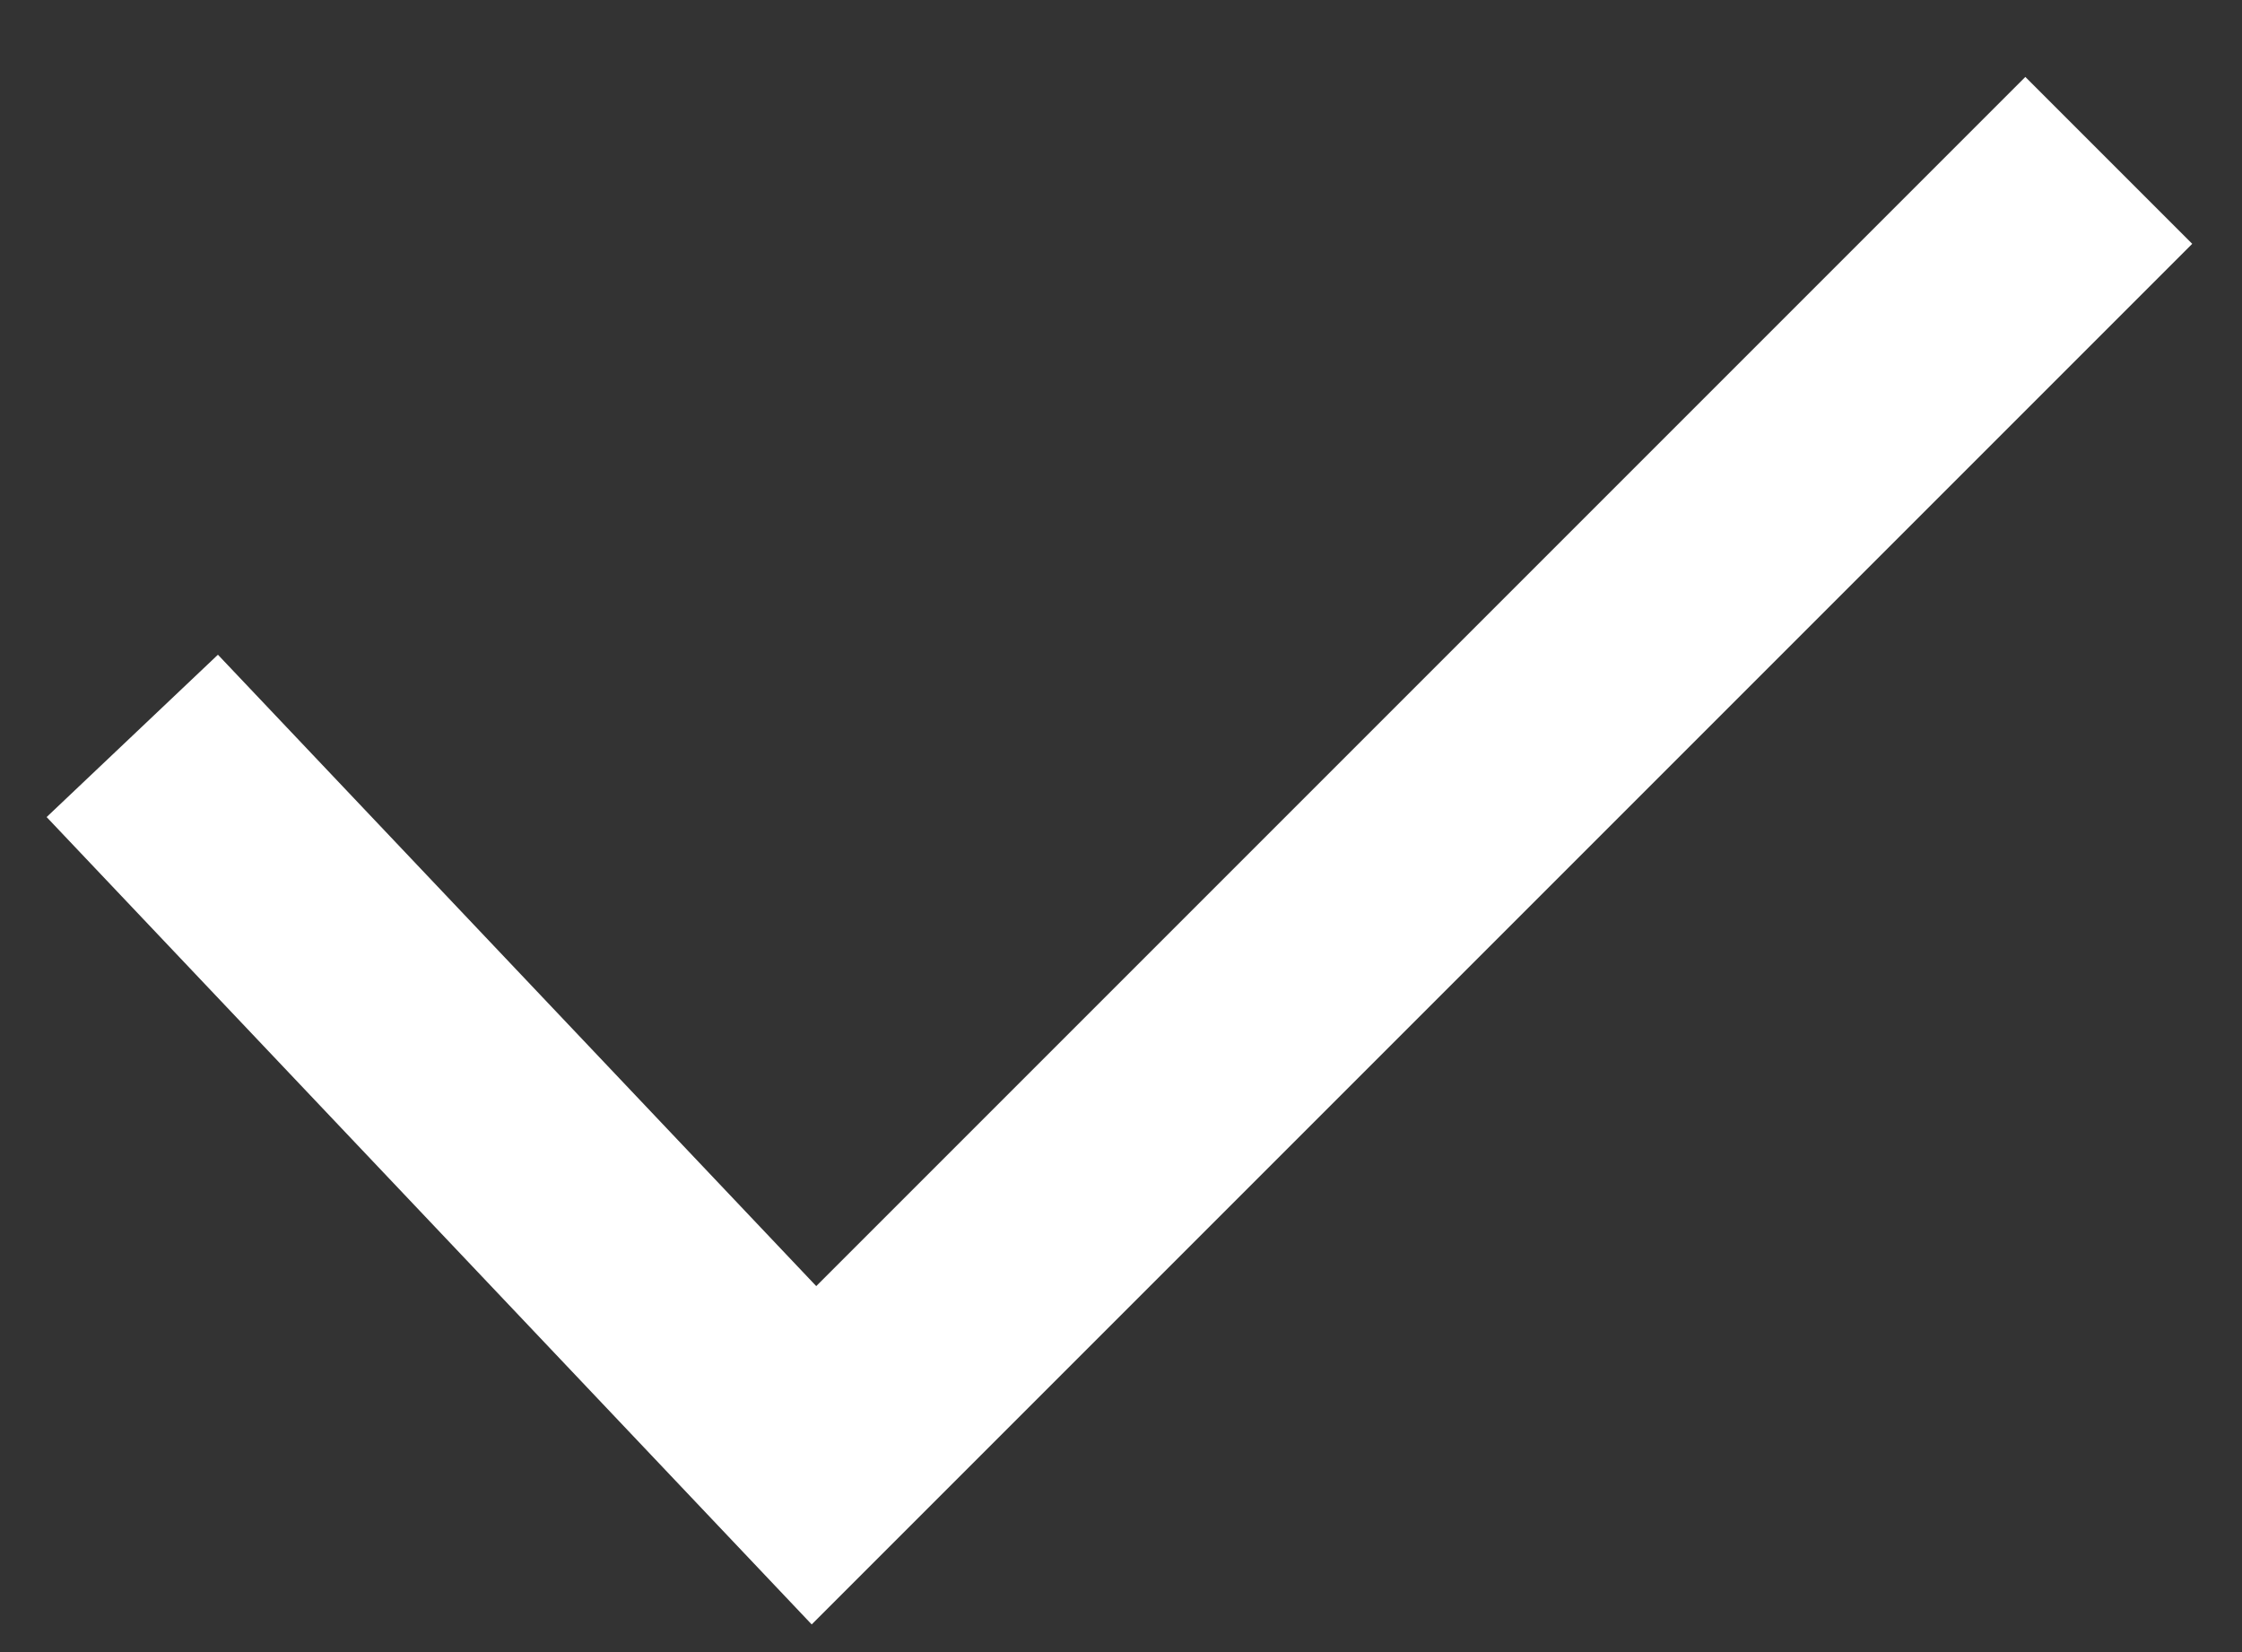
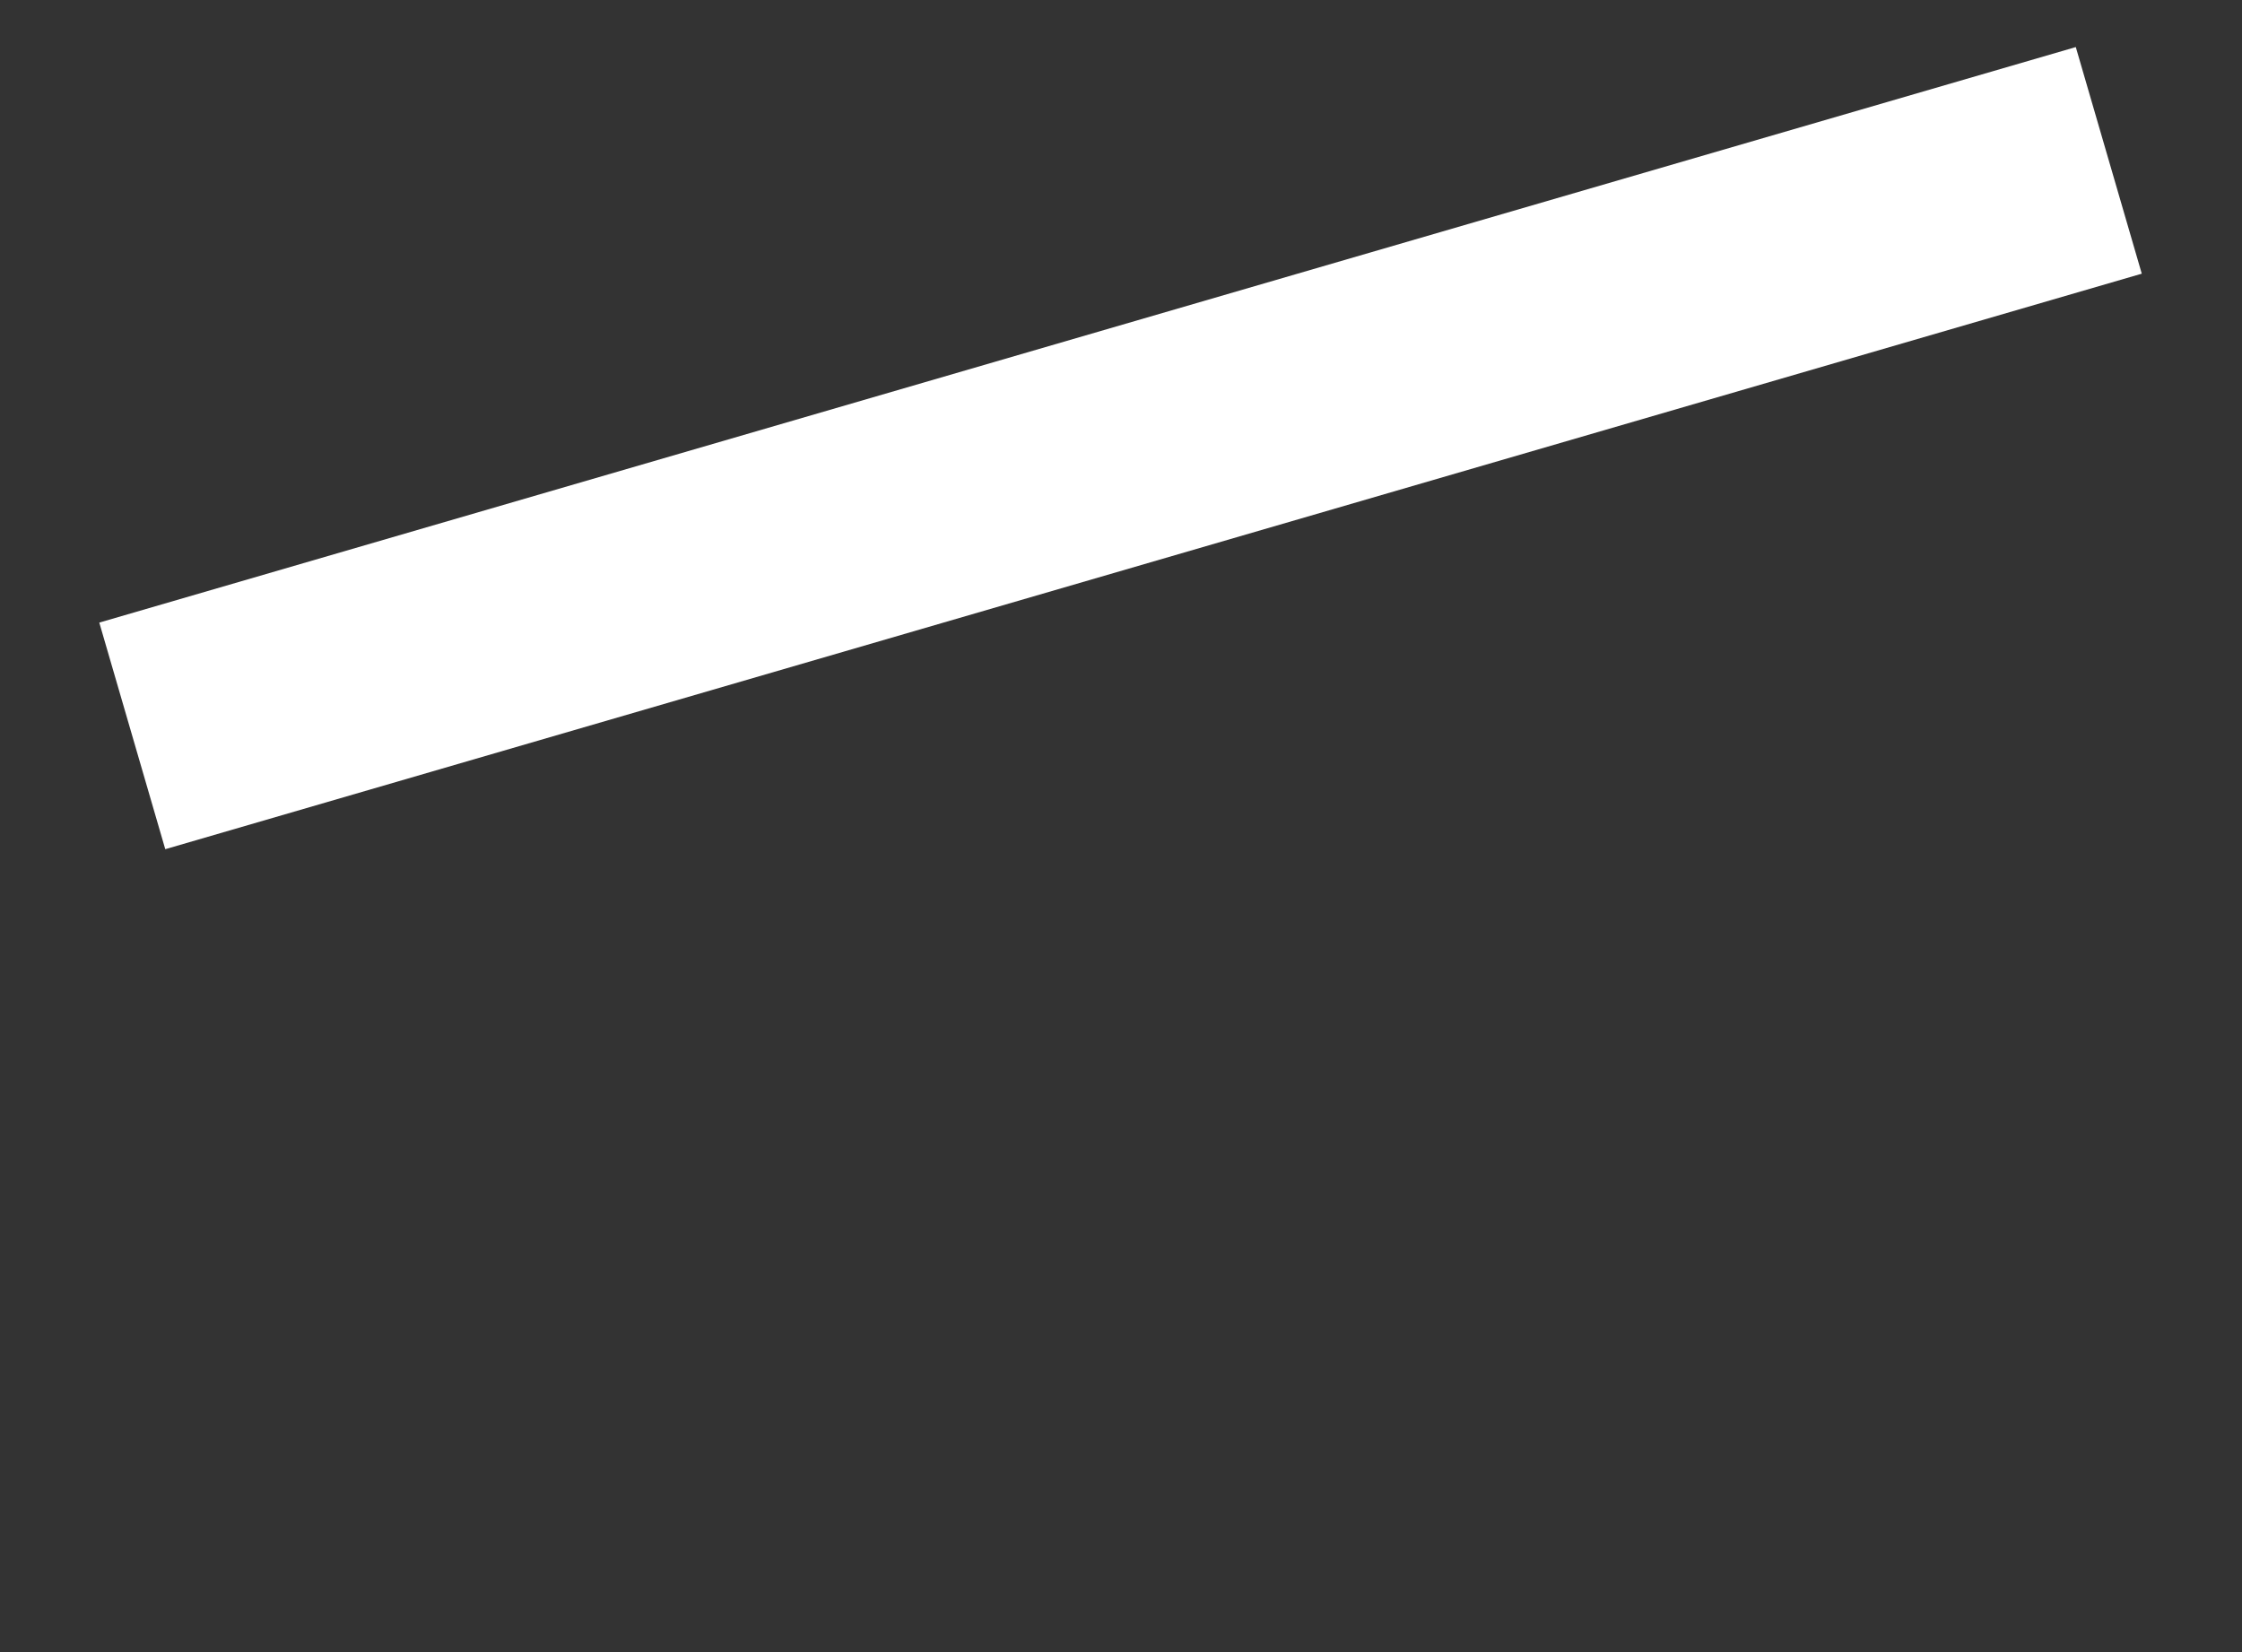
<svg xmlns="http://www.w3.org/2000/svg" width="19" height="14" viewBox="0 0 19 14" fill="none">
  <rect x="0" y="0" width="19" height="14" fill="#333333" stroke="none" />
-   <path d="M1.121 6.236L6.898 12.332L17.871 1.359" stroke="white" stroke-width="2" />
+   <path d="M1.121 6.236L17.871 1.359" stroke="white" stroke-width="2" />
</svg>